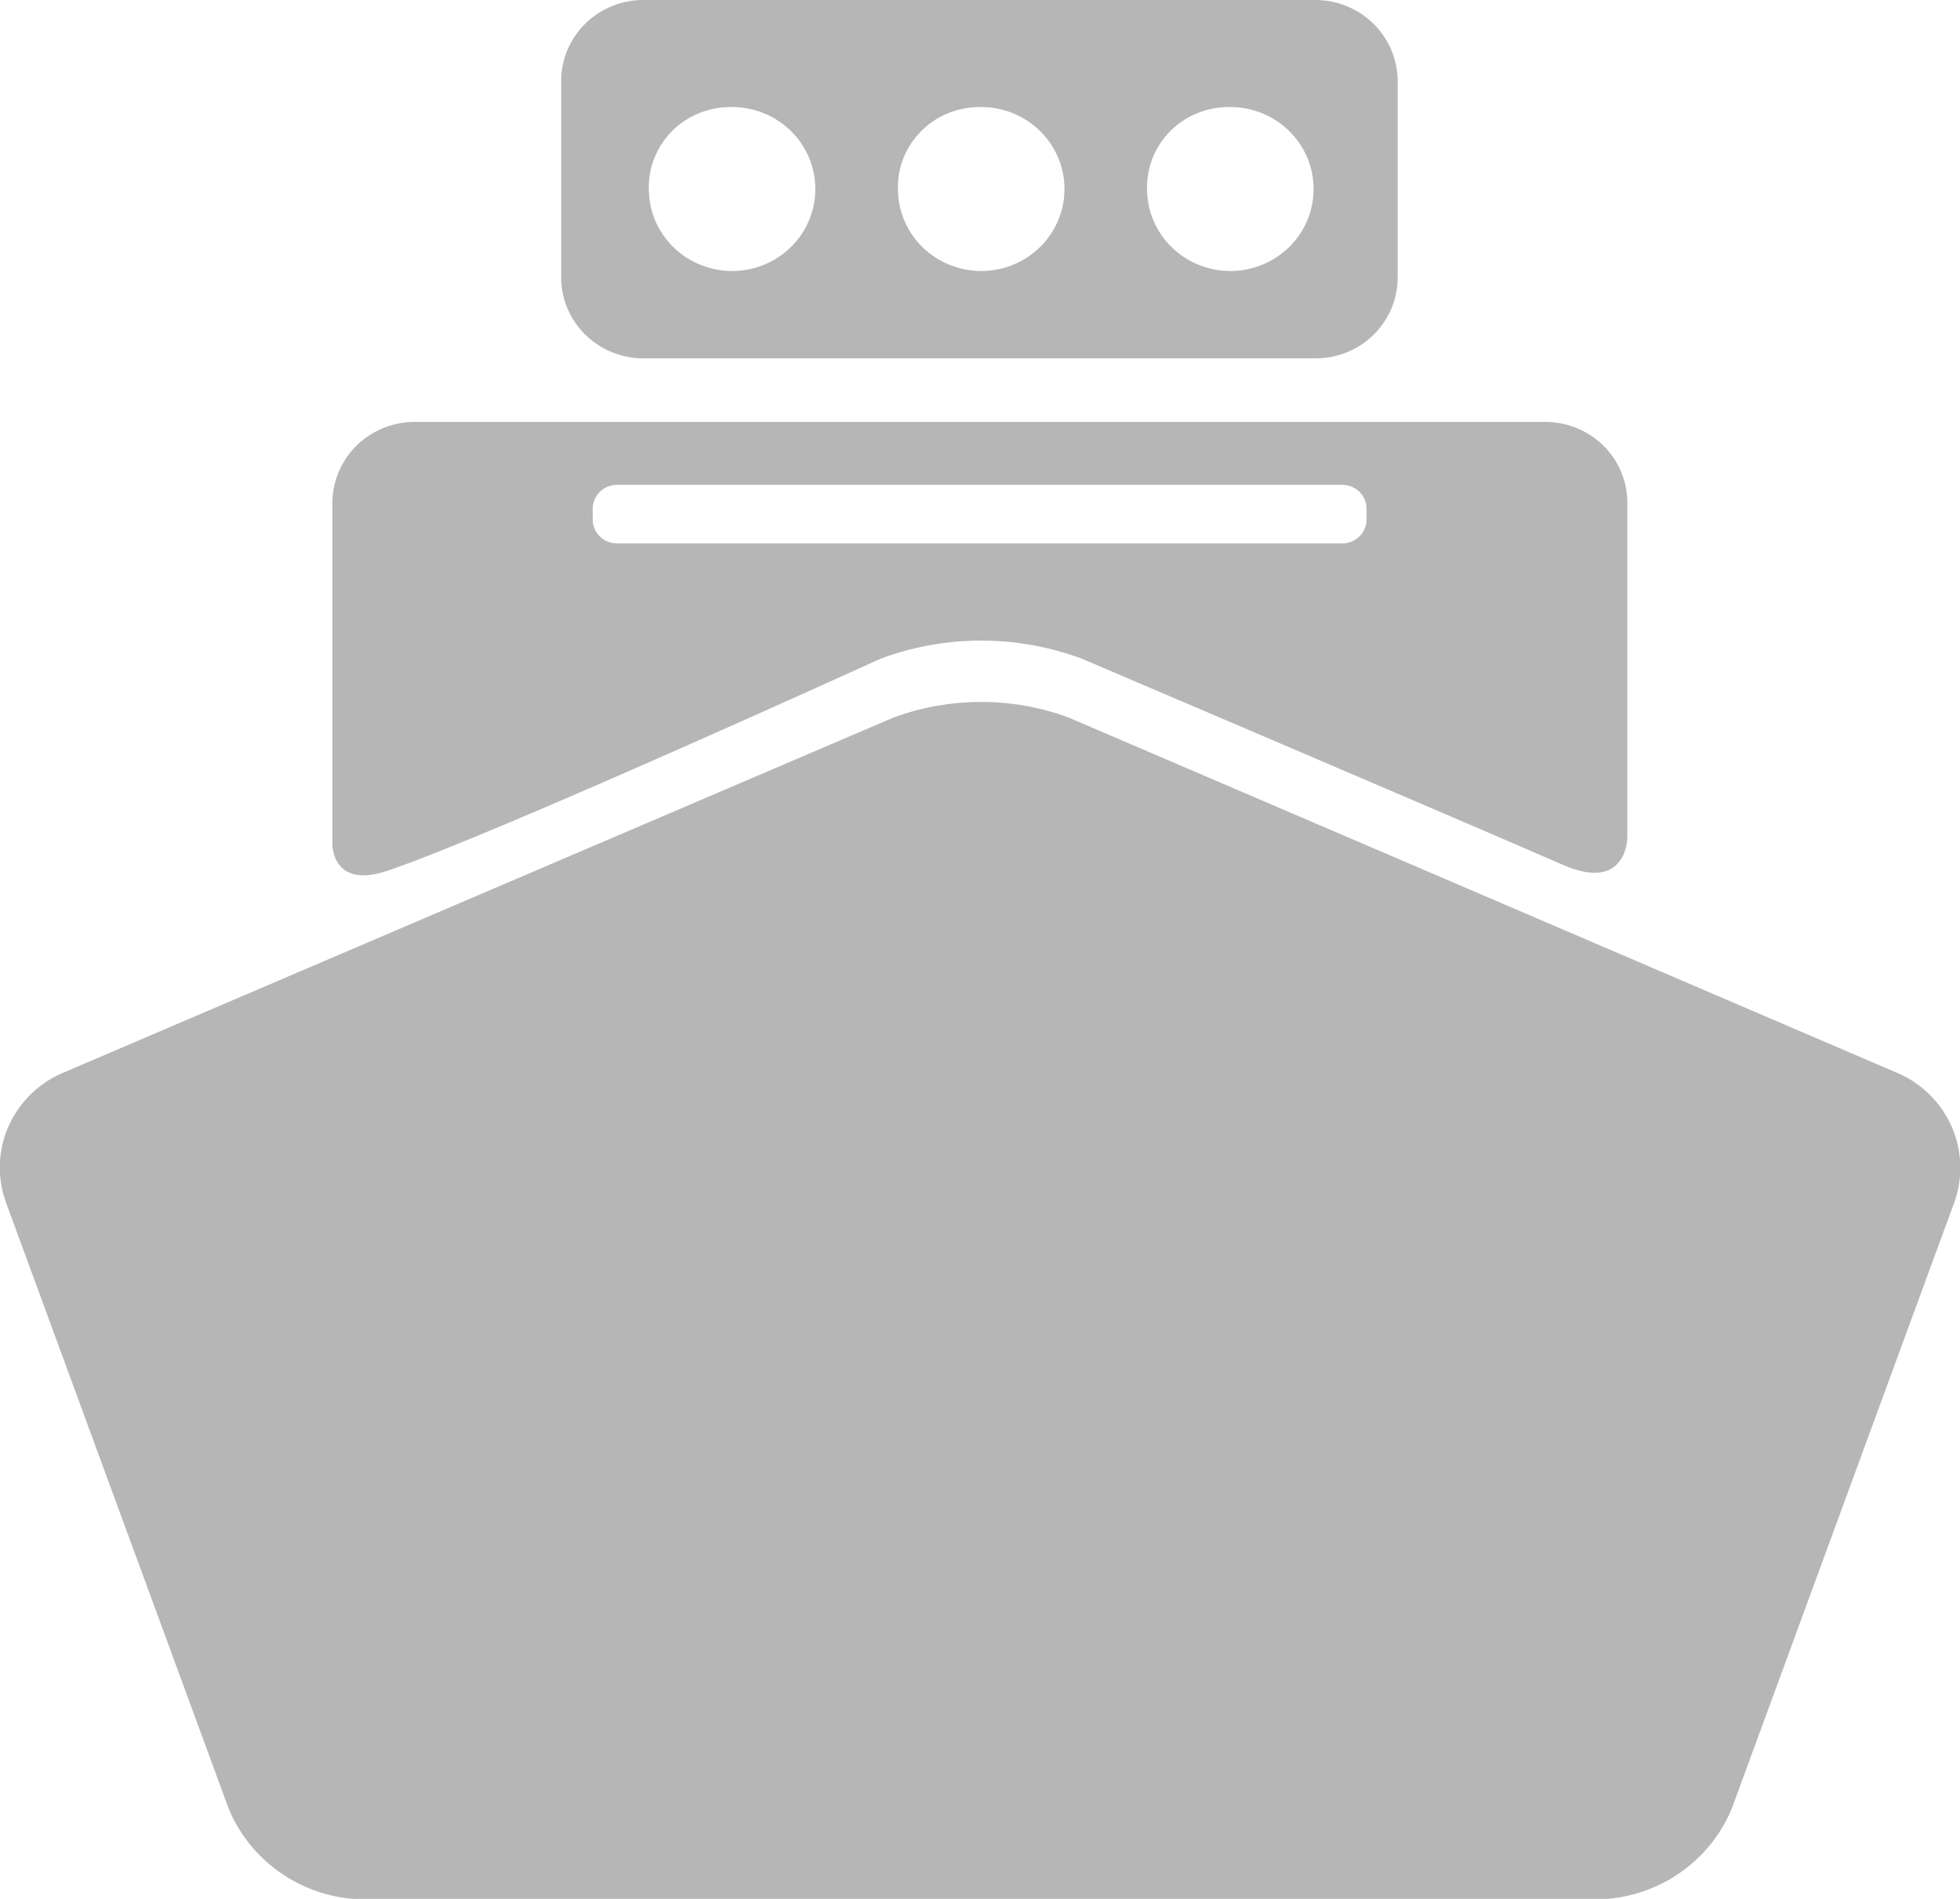
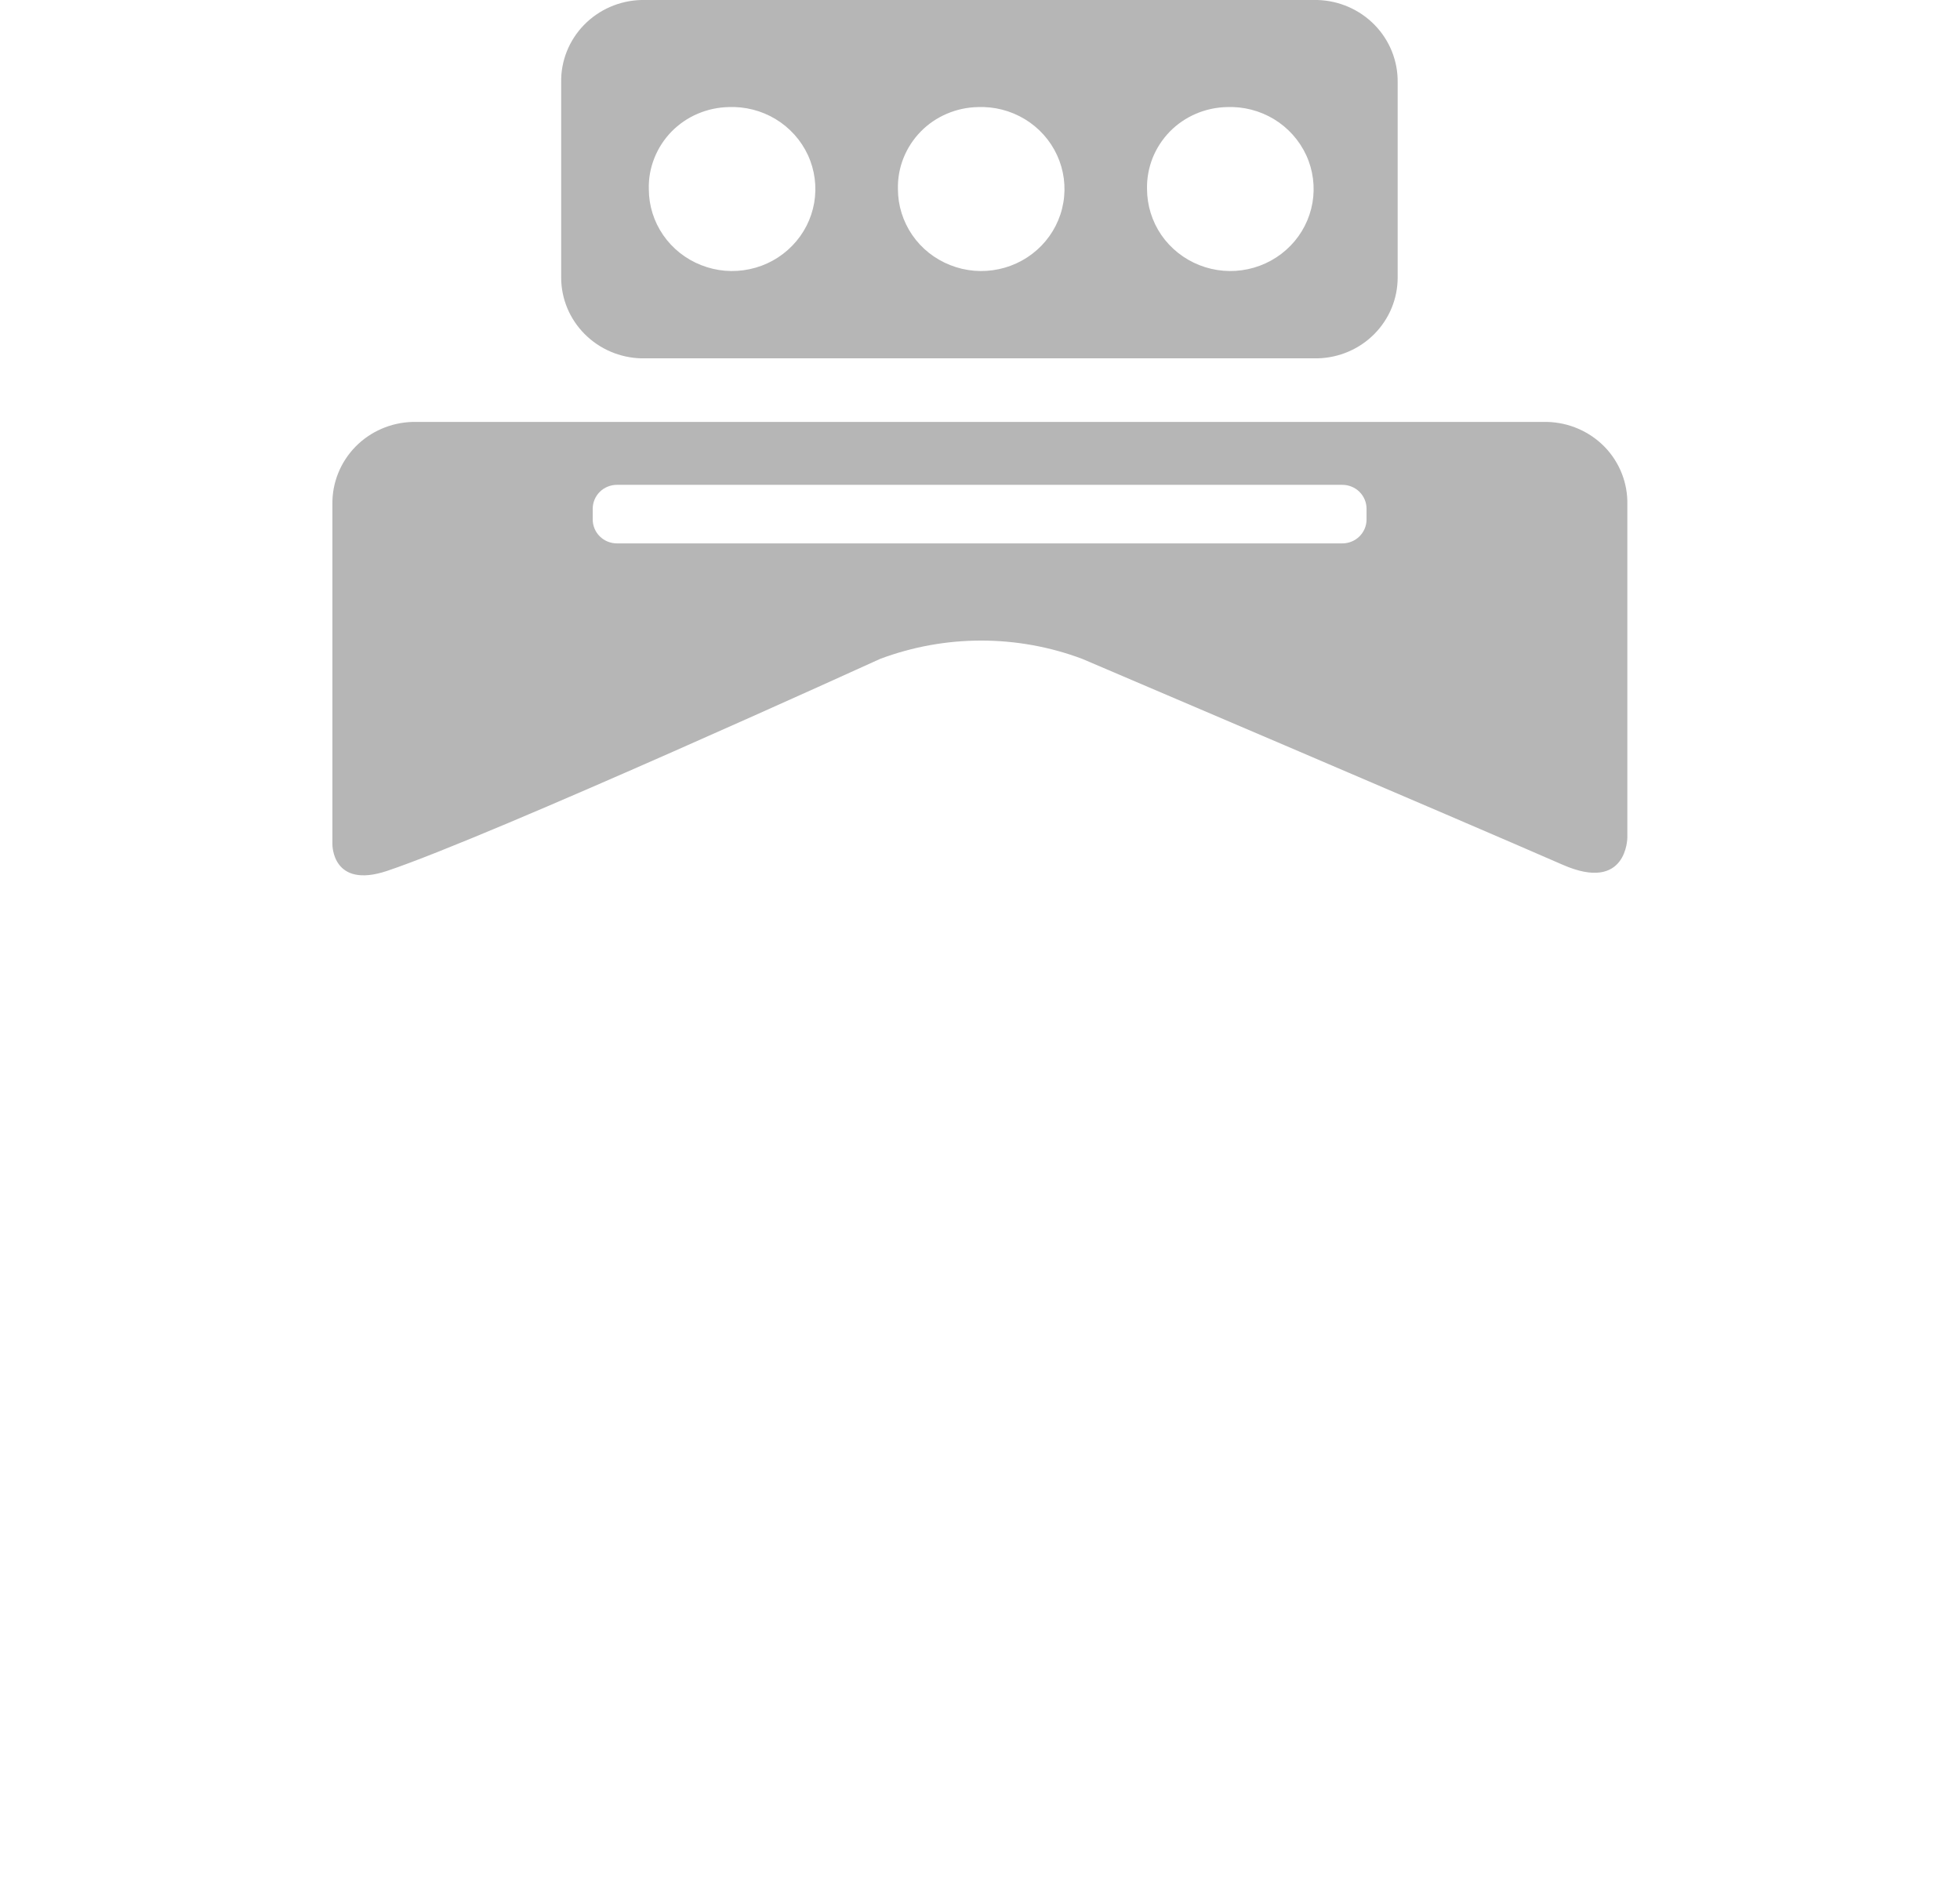
<svg xmlns="http://www.w3.org/2000/svg" width="32" height="31" viewBox="0 0 32 31" fill="none">
  <g clip-path="url(#clip0_25_1764)">
-     <path d="M31.021 17.535L17.443 11.712C16.524 11.375 15.512 11.375 14.593 11.712L0.979 17.535C0.593 17.714 0.289 18.029 0.126 18.417C-0.037 18.806 -0.046 19.24 0.099 19.635L3.73 29.517C3.9 29.934 4.187 30.295 4.557 30.558C4.926 30.821 5.364 30.976 5.82 31.004H26.188C26.644 30.975 27.081 30.82 27.451 30.557C27.821 30.294 28.107 29.933 28.277 29.517L31.905 19.635C32.049 19.239 32.038 18.805 31.875 18.417C31.712 18.029 31.407 17.714 31.021 17.535Z" fill="#B6B6B6" />
    <path d="M6.319 14.218C8.04 13.64 14.371 10.756 14.371 10.756C15.433 10.358 16.607 10.358 17.669 10.756C17.669 10.756 23.877 13.402 25.51 14.116C26.569 14.581 26.569 13.671 26.569 13.671V8.235C26.576 7.886 26.443 7.548 26.198 7.295C25.952 7.043 25.615 6.897 25.261 6.888H6.735C6.381 6.898 6.045 7.044 5.8 7.296C5.555 7.549 5.421 7.886 5.427 8.235V13.785C5.427 13.785 5.419 14.518 6.319 14.218ZM9.677 8.305C9.677 8.202 9.719 8.102 9.793 8.029C9.867 7.956 9.968 7.915 10.073 7.915H21.915C22.02 7.915 22.121 7.956 22.195 8.029C22.269 8.102 22.311 8.202 22.311 8.305V8.481C22.311 8.584 22.269 8.684 22.195 8.757C22.121 8.83 22.02 8.871 21.915 8.871H10.073C9.968 8.871 9.867 8.83 9.793 8.757C9.719 8.684 9.677 8.584 9.677 8.481V8.305Z" fill="#B6B6B6" />
    <path d="M10.47 5.85H21.514C21.863 5.841 22.194 5.699 22.438 5.453C22.681 5.208 22.818 4.878 22.819 4.535V1.346C22.824 0.998 22.69 0.661 22.445 0.409C22.2 0.157 21.864 0.01 21.51 0H10.47C10.115 0.009 9.779 0.156 9.534 0.408C9.289 0.66 9.155 0.998 9.162 1.346V4.535C9.163 4.879 9.301 5.208 9.545 5.453C9.789 5.699 10.121 5.841 10.47 5.85ZM20.028 1.748C20.299 1.737 20.567 1.805 20.799 1.945C21.03 2.085 21.213 2.29 21.326 2.533C21.438 2.776 21.473 3.047 21.428 3.311C21.382 3.574 21.258 3.818 21.07 4.011C20.882 4.204 20.64 4.338 20.375 4.394C20.11 4.451 19.834 4.428 19.581 4.328C19.33 4.229 19.114 4.058 18.961 3.837C18.809 3.615 18.728 3.354 18.727 3.087C18.723 2.914 18.754 2.743 18.817 2.582C18.881 2.421 18.977 2.274 19.098 2.149C19.22 2.025 19.365 1.925 19.526 1.857C19.687 1.788 19.86 1.751 20.036 1.748H20.028ZM15.96 1.748C16.232 1.737 16.5 1.805 16.731 1.945C16.963 2.085 17.146 2.29 17.258 2.533C17.37 2.776 17.406 3.047 17.36 3.311C17.315 3.574 17.19 3.818 17.003 4.011C16.815 4.204 16.573 4.338 16.308 4.394C16.043 4.451 15.766 4.428 15.514 4.328C15.262 4.229 15.046 4.058 14.894 3.837C14.742 3.615 14.66 3.354 14.66 3.087C14.656 2.914 14.686 2.743 14.75 2.582C14.814 2.421 14.909 2.274 15.031 2.149C15.152 2.025 15.298 1.925 15.459 1.857C15.62 1.788 15.793 1.751 15.968 1.748H15.96ZM11.893 1.748C12.164 1.737 12.433 1.805 12.664 1.945C12.895 2.085 13.079 2.29 13.191 2.533C13.303 2.776 13.338 3.047 13.293 3.311C13.247 3.574 13.123 3.818 12.935 4.011C12.748 4.204 12.506 4.338 12.24 4.394C11.975 4.451 11.699 4.428 11.447 4.328C11.195 4.229 10.979 4.058 10.827 3.837C10.674 3.615 10.593 3.354 10.593 3.087C10.588 2.914 10.619 2.743 10.683 2.582C10.746 2.421 10.842 2.274 10.963 2.149C11.085 2.025 11.23 1.925 11.391 1.857C11.552 1.788 11.726 1.751 11.901 1.748H11.893Z" fill="#B6B6B6" />
  </g>
  <defs>
    <clipPath id="clip0_25_1764">
      <rect width="32" height="31" fill="white" />
    </clipPath>
  </defs>
</svg>